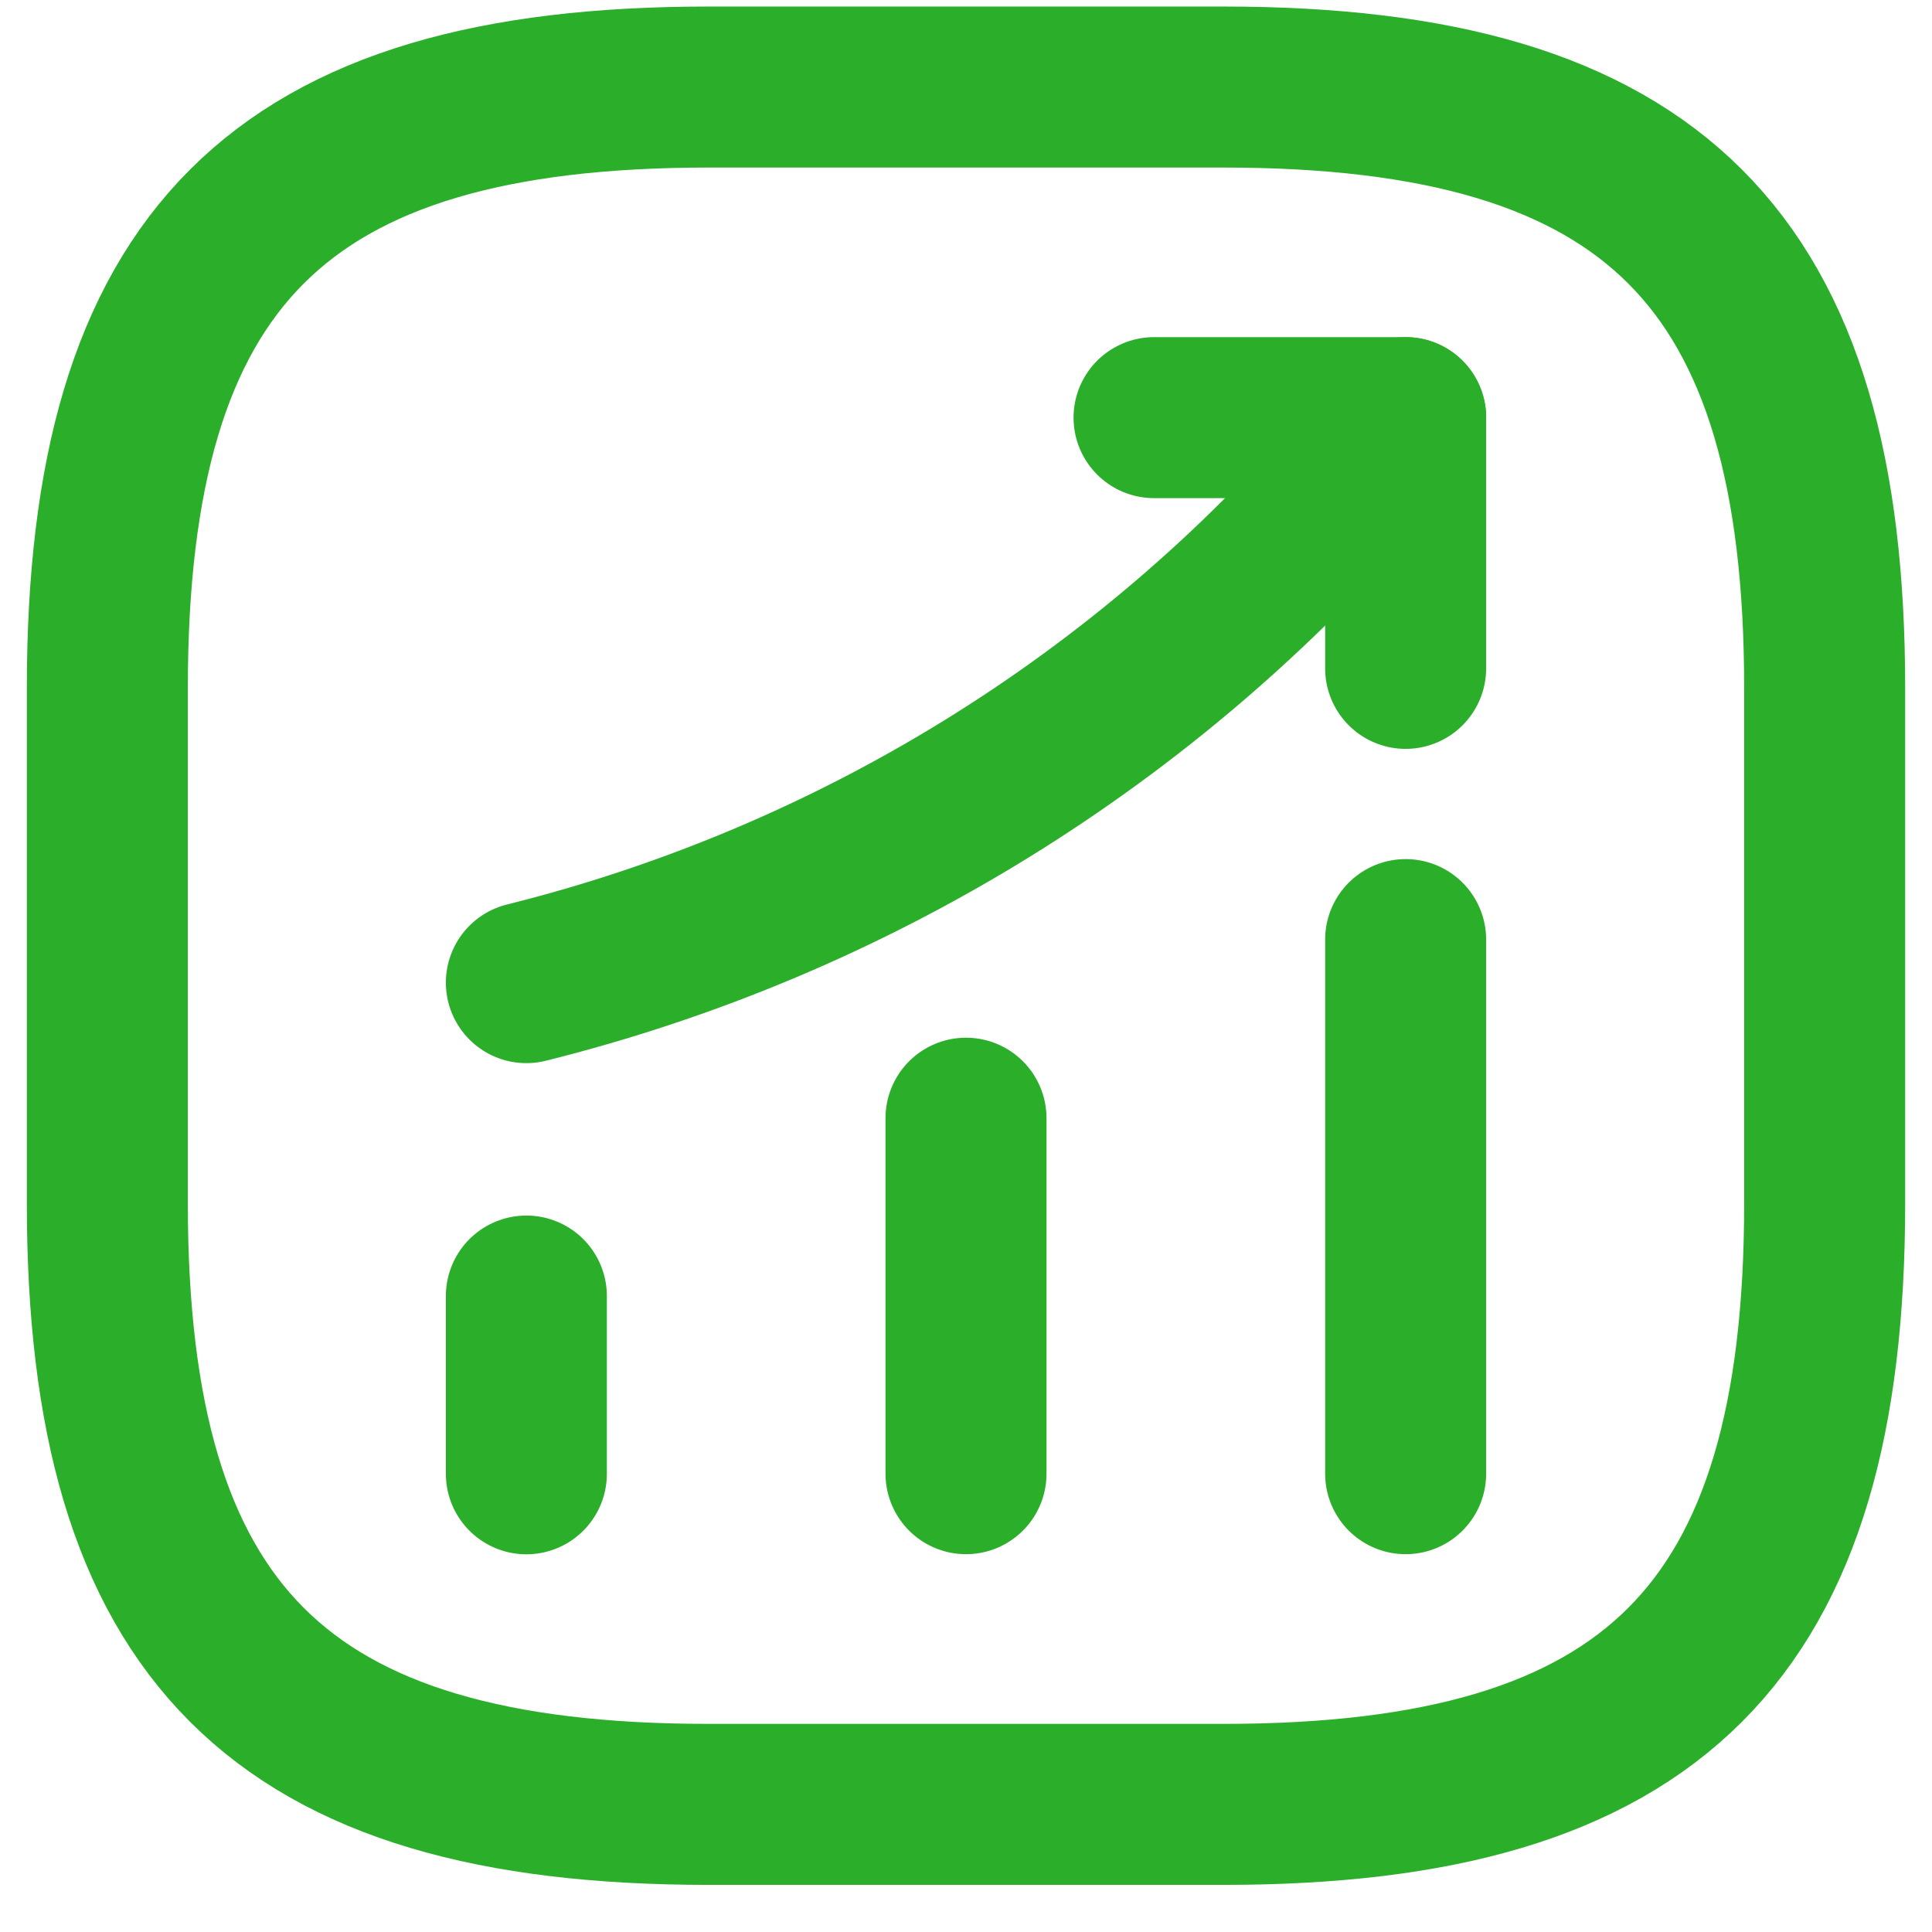
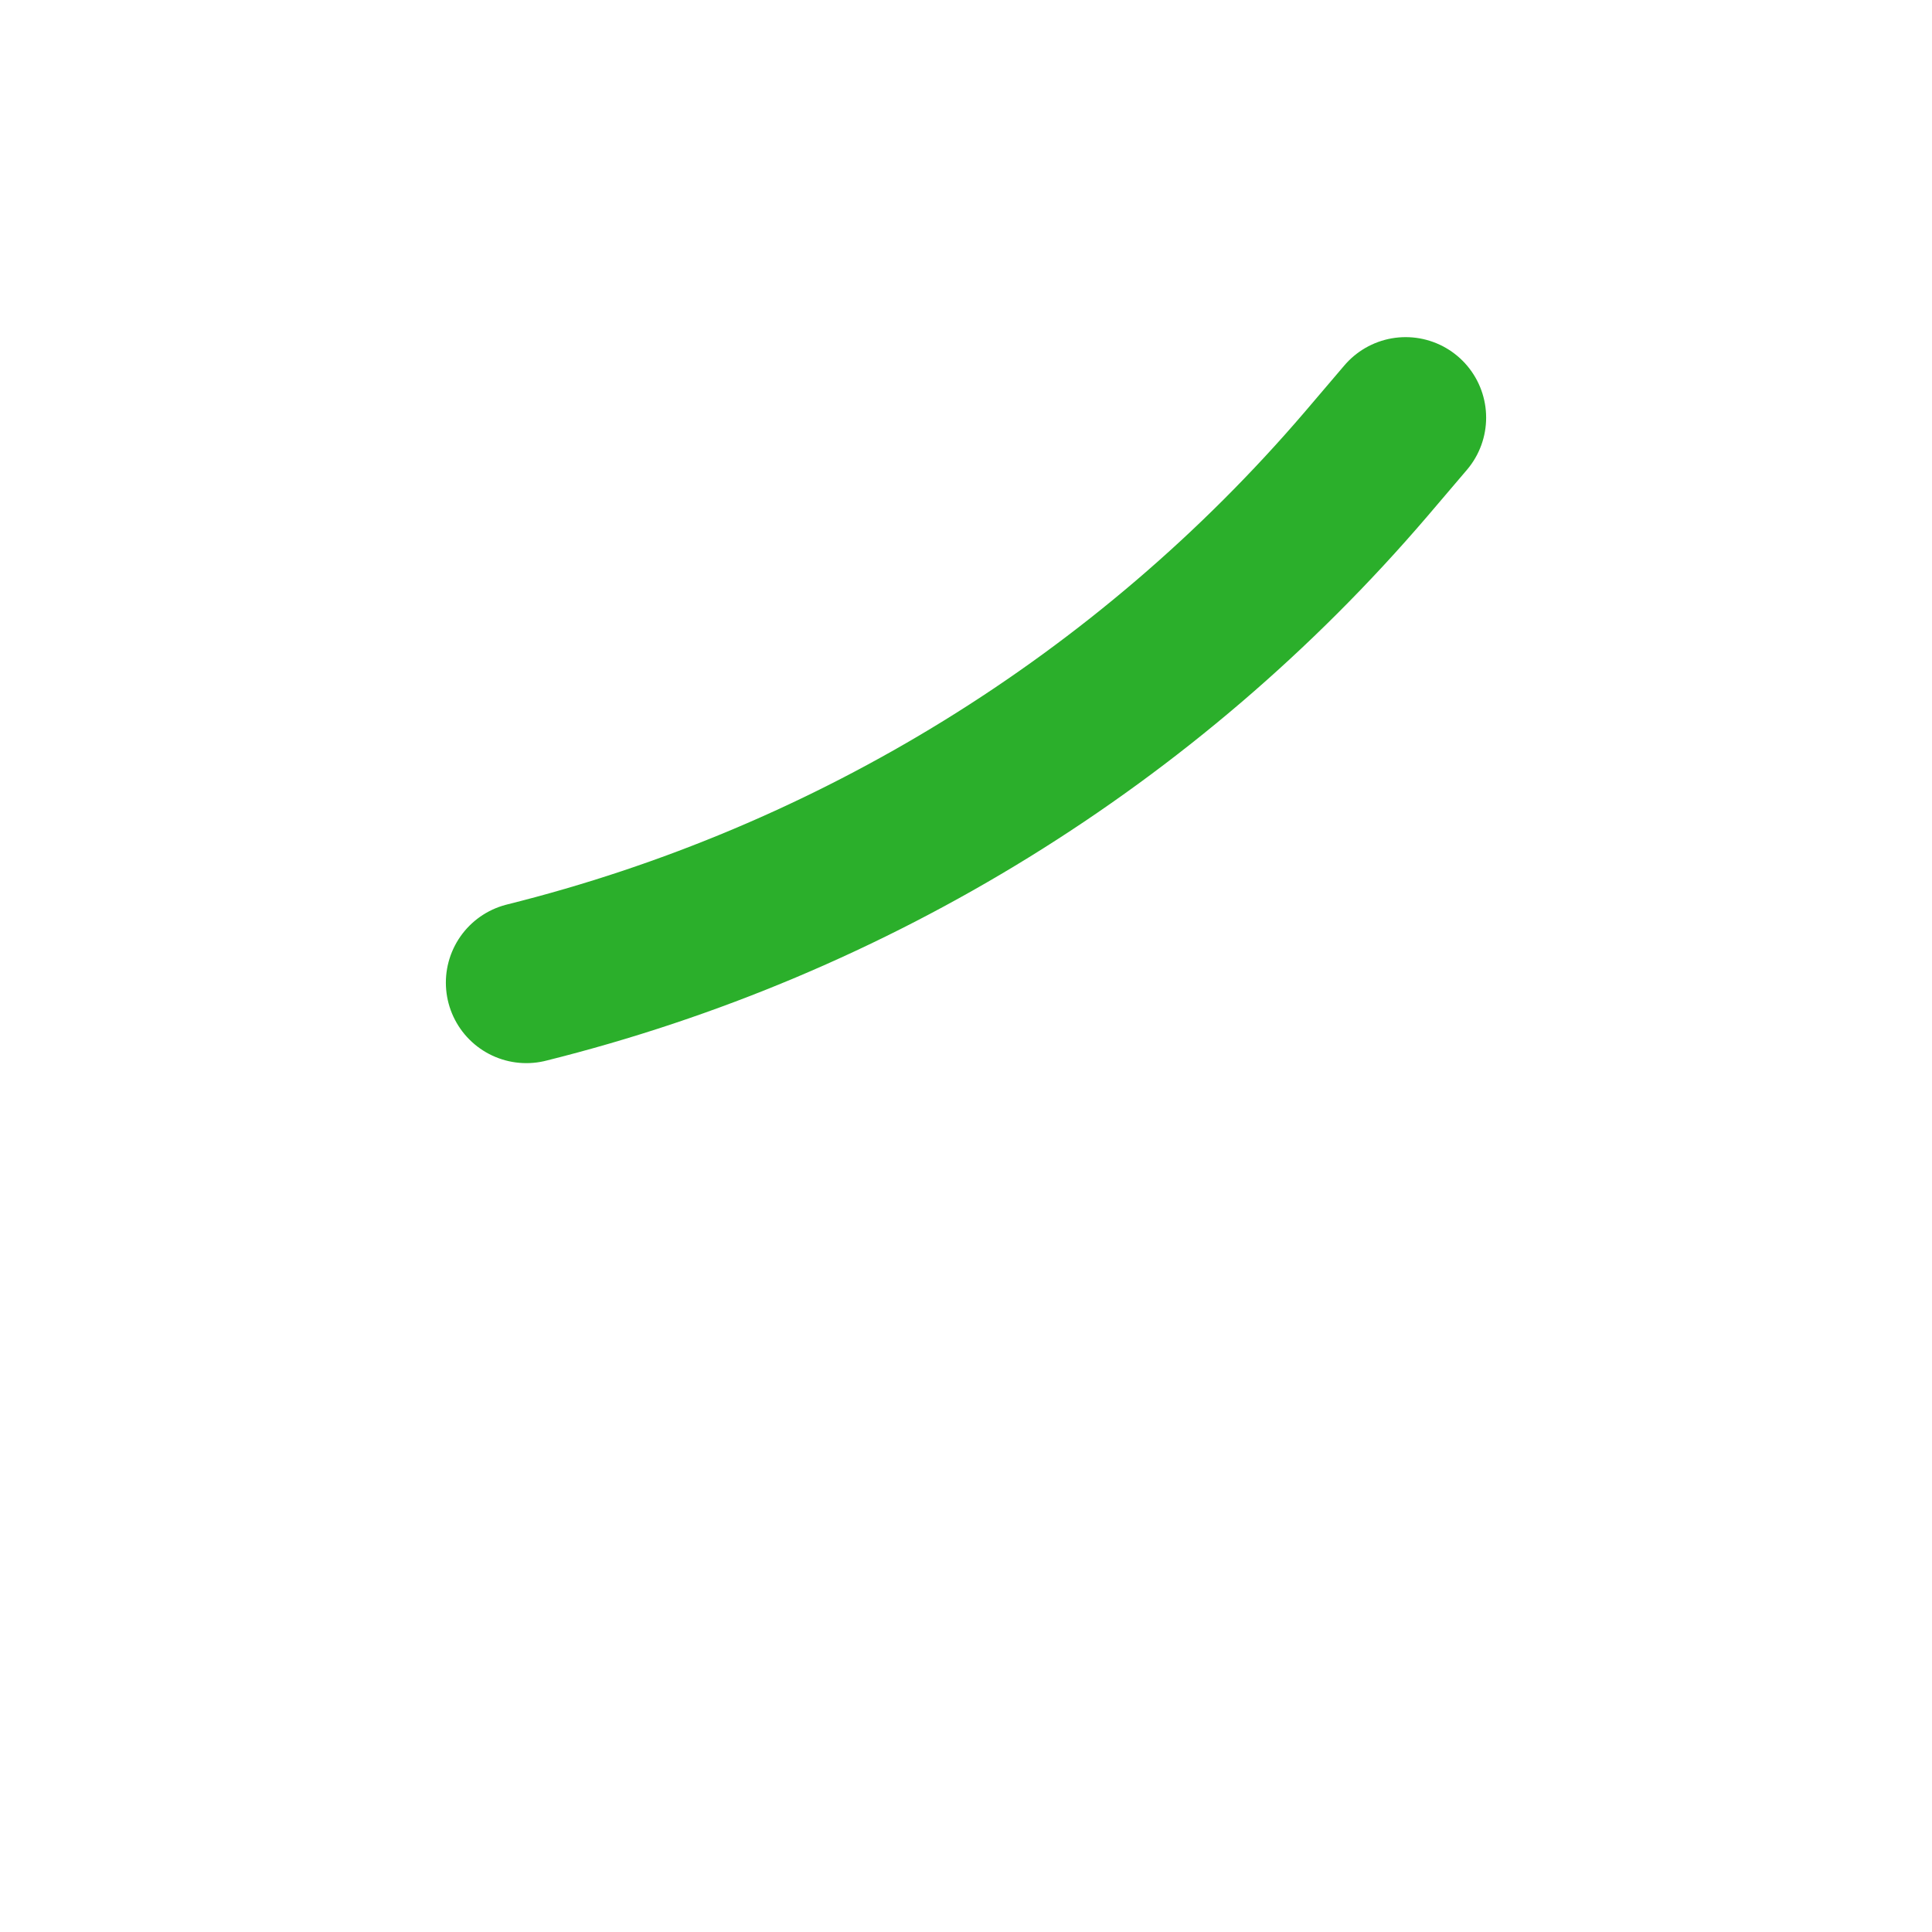
<svg xmlns="http://www.w3.org/2000/svg" width="18" height="18" viewBox="0 0 18 18" fill="none">
-   <path d="M4.904 13.731V12.075" stroke="#2BAF2B" stroke-width="1.5" stroke-linecap="round" />
-   <path d="M9 13.73V10.418" stroke="#2BAF2B" stroke-width="1.5" stroke-linecap="round" />
-   <path d="M13.096 13.73V8.754" stroke="#2BAF2B" stroke-width="1.5" stroke-linecap="round" />
  <path d="M13.096 3.891L12.728 4.323C10.688 6.707 7.952 8.395 4.904 9.155" stroke="#2BAF2B" stroke-width="1.5" stroke-linecap="round" />
-   <path d="M10.752 3.891H13.096V6.227" stroke="#2BAF2B" stroke-width="1.5" stroke-linecap="round" stroke-linejoin="round" />
-   <path d="M6.6 16.811H11.4C15.4 16.811 17 15.21 17 11.21V6.411C17 2.411 15.4 0.811 11.4 0.811H6.6C2.6 0.811 1 2.411 1 6.411V11.21C1 15.21 2.6 16.811 6.6 16.811Z" stroke="#2BAF2B" stroke-width="1.5" stroke-linecap="round" stroke-linejoin="round" />
</svg>